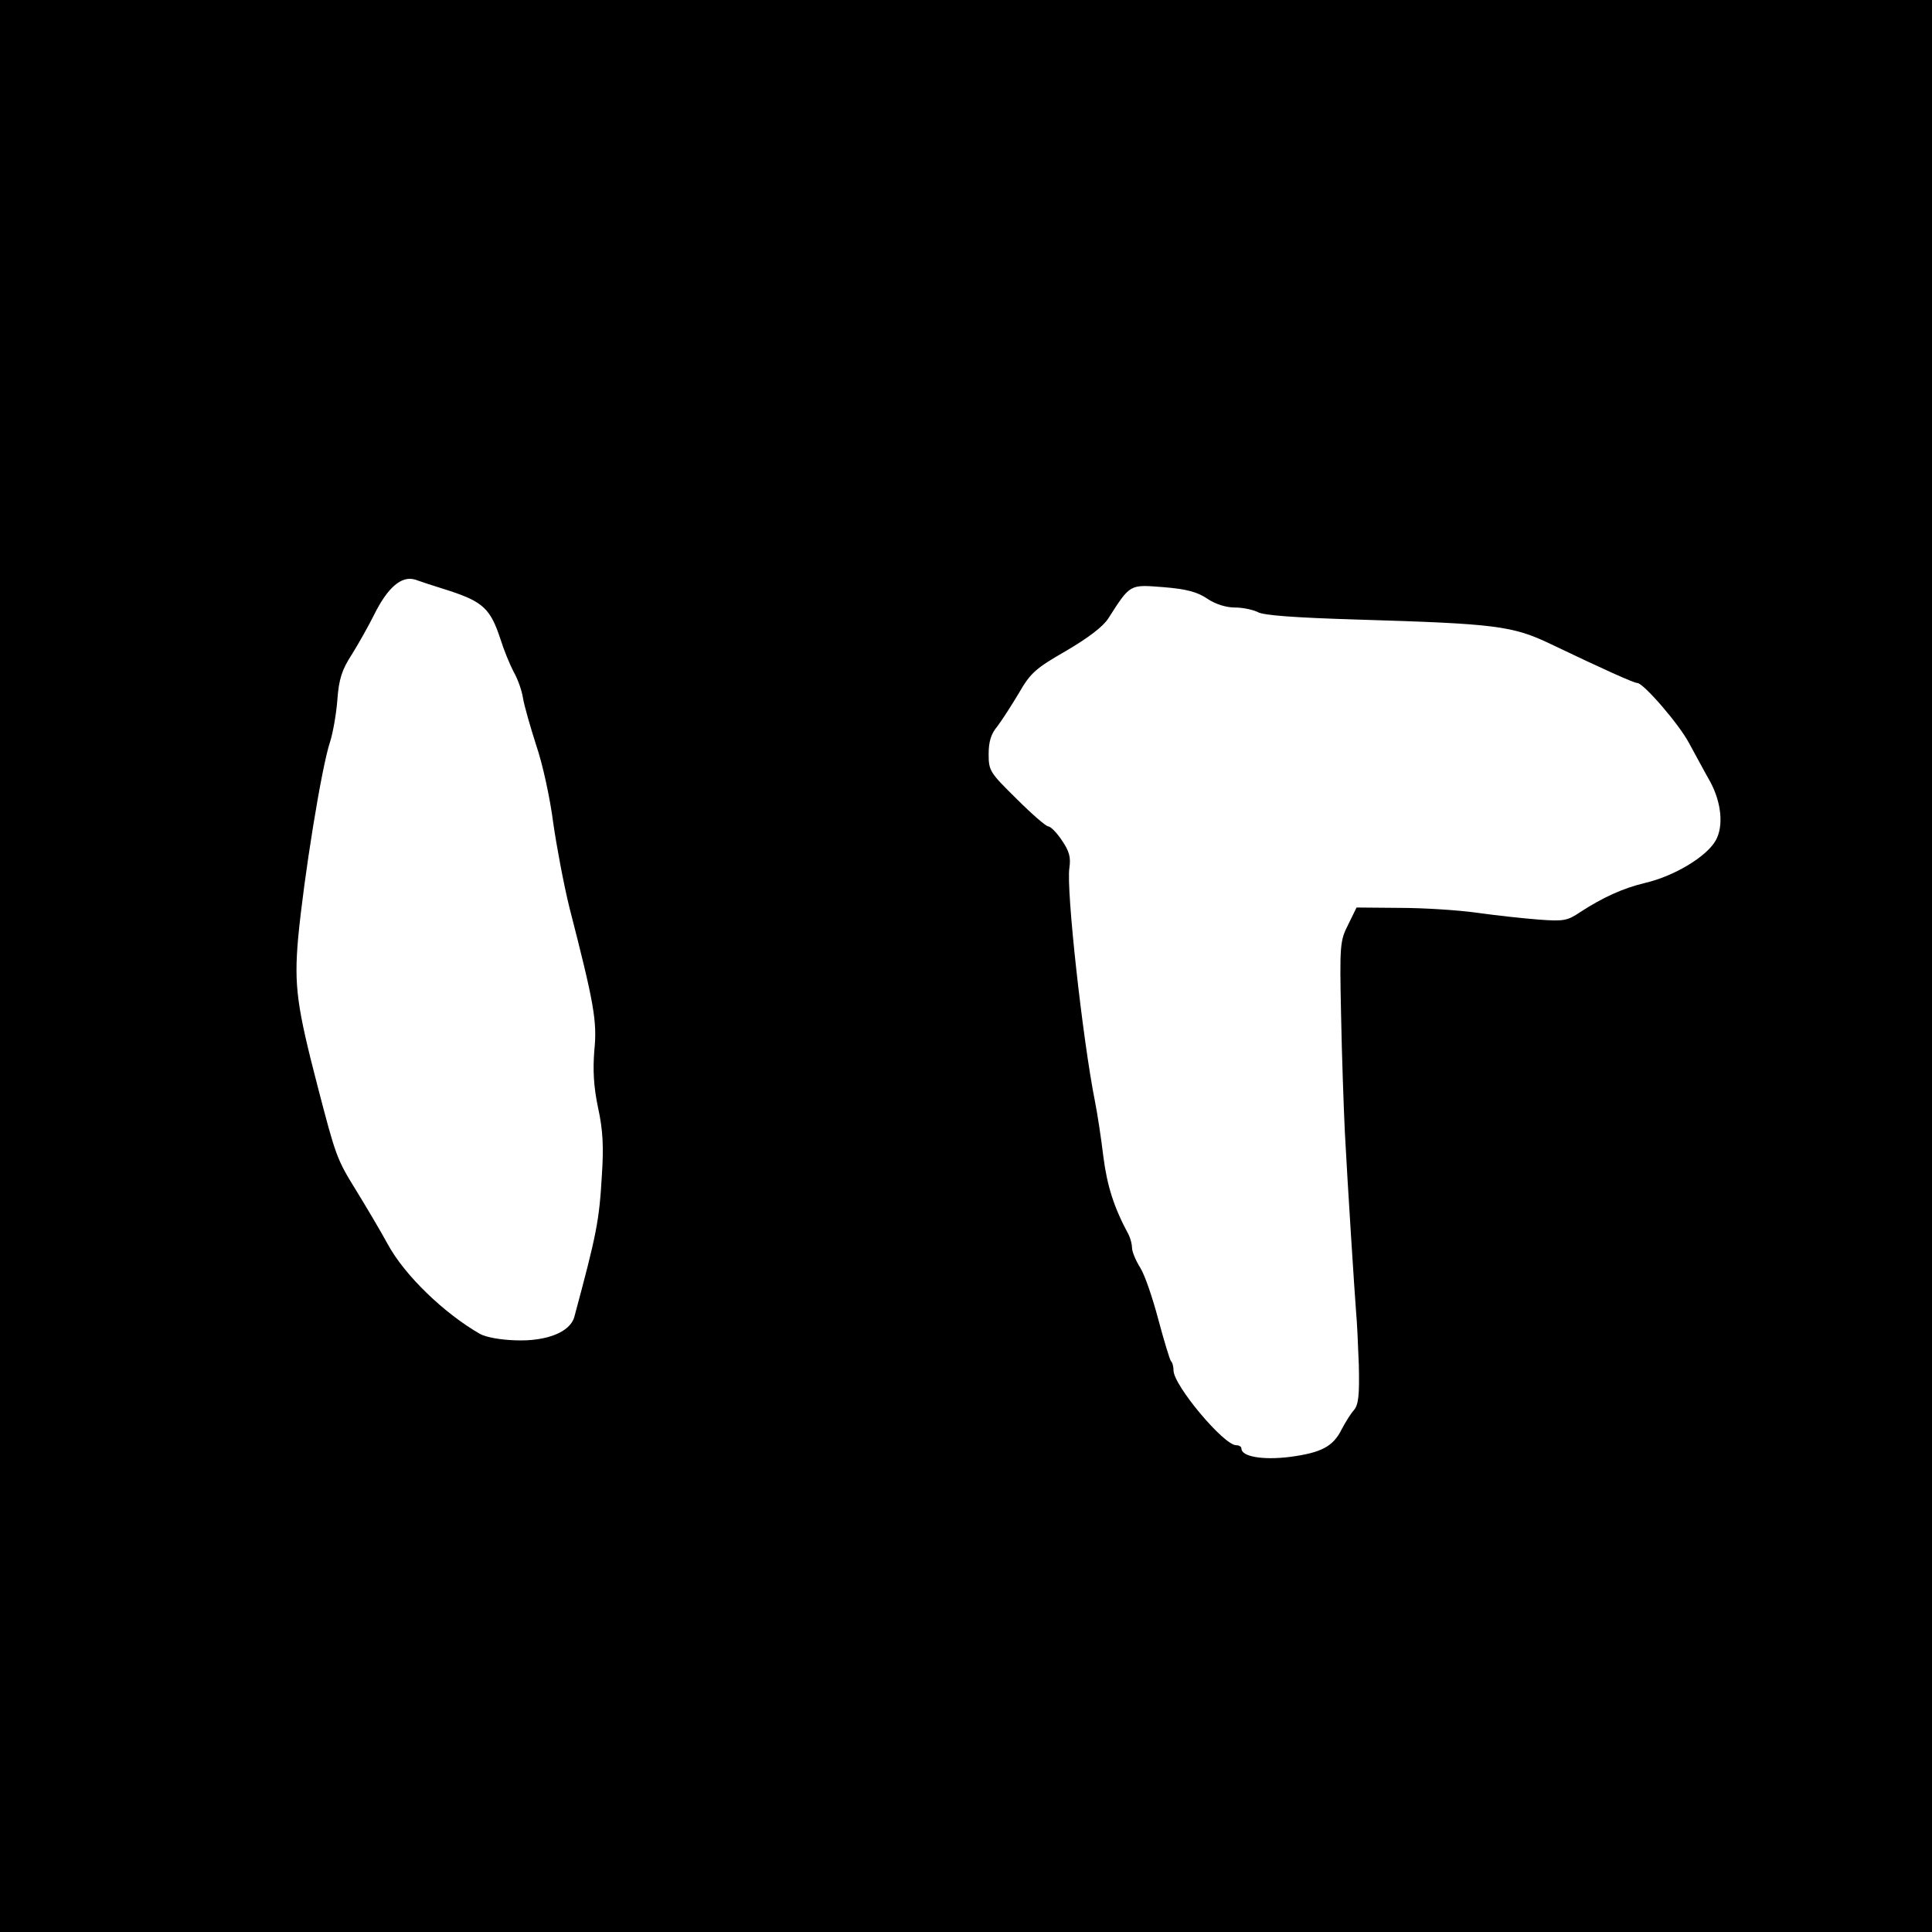
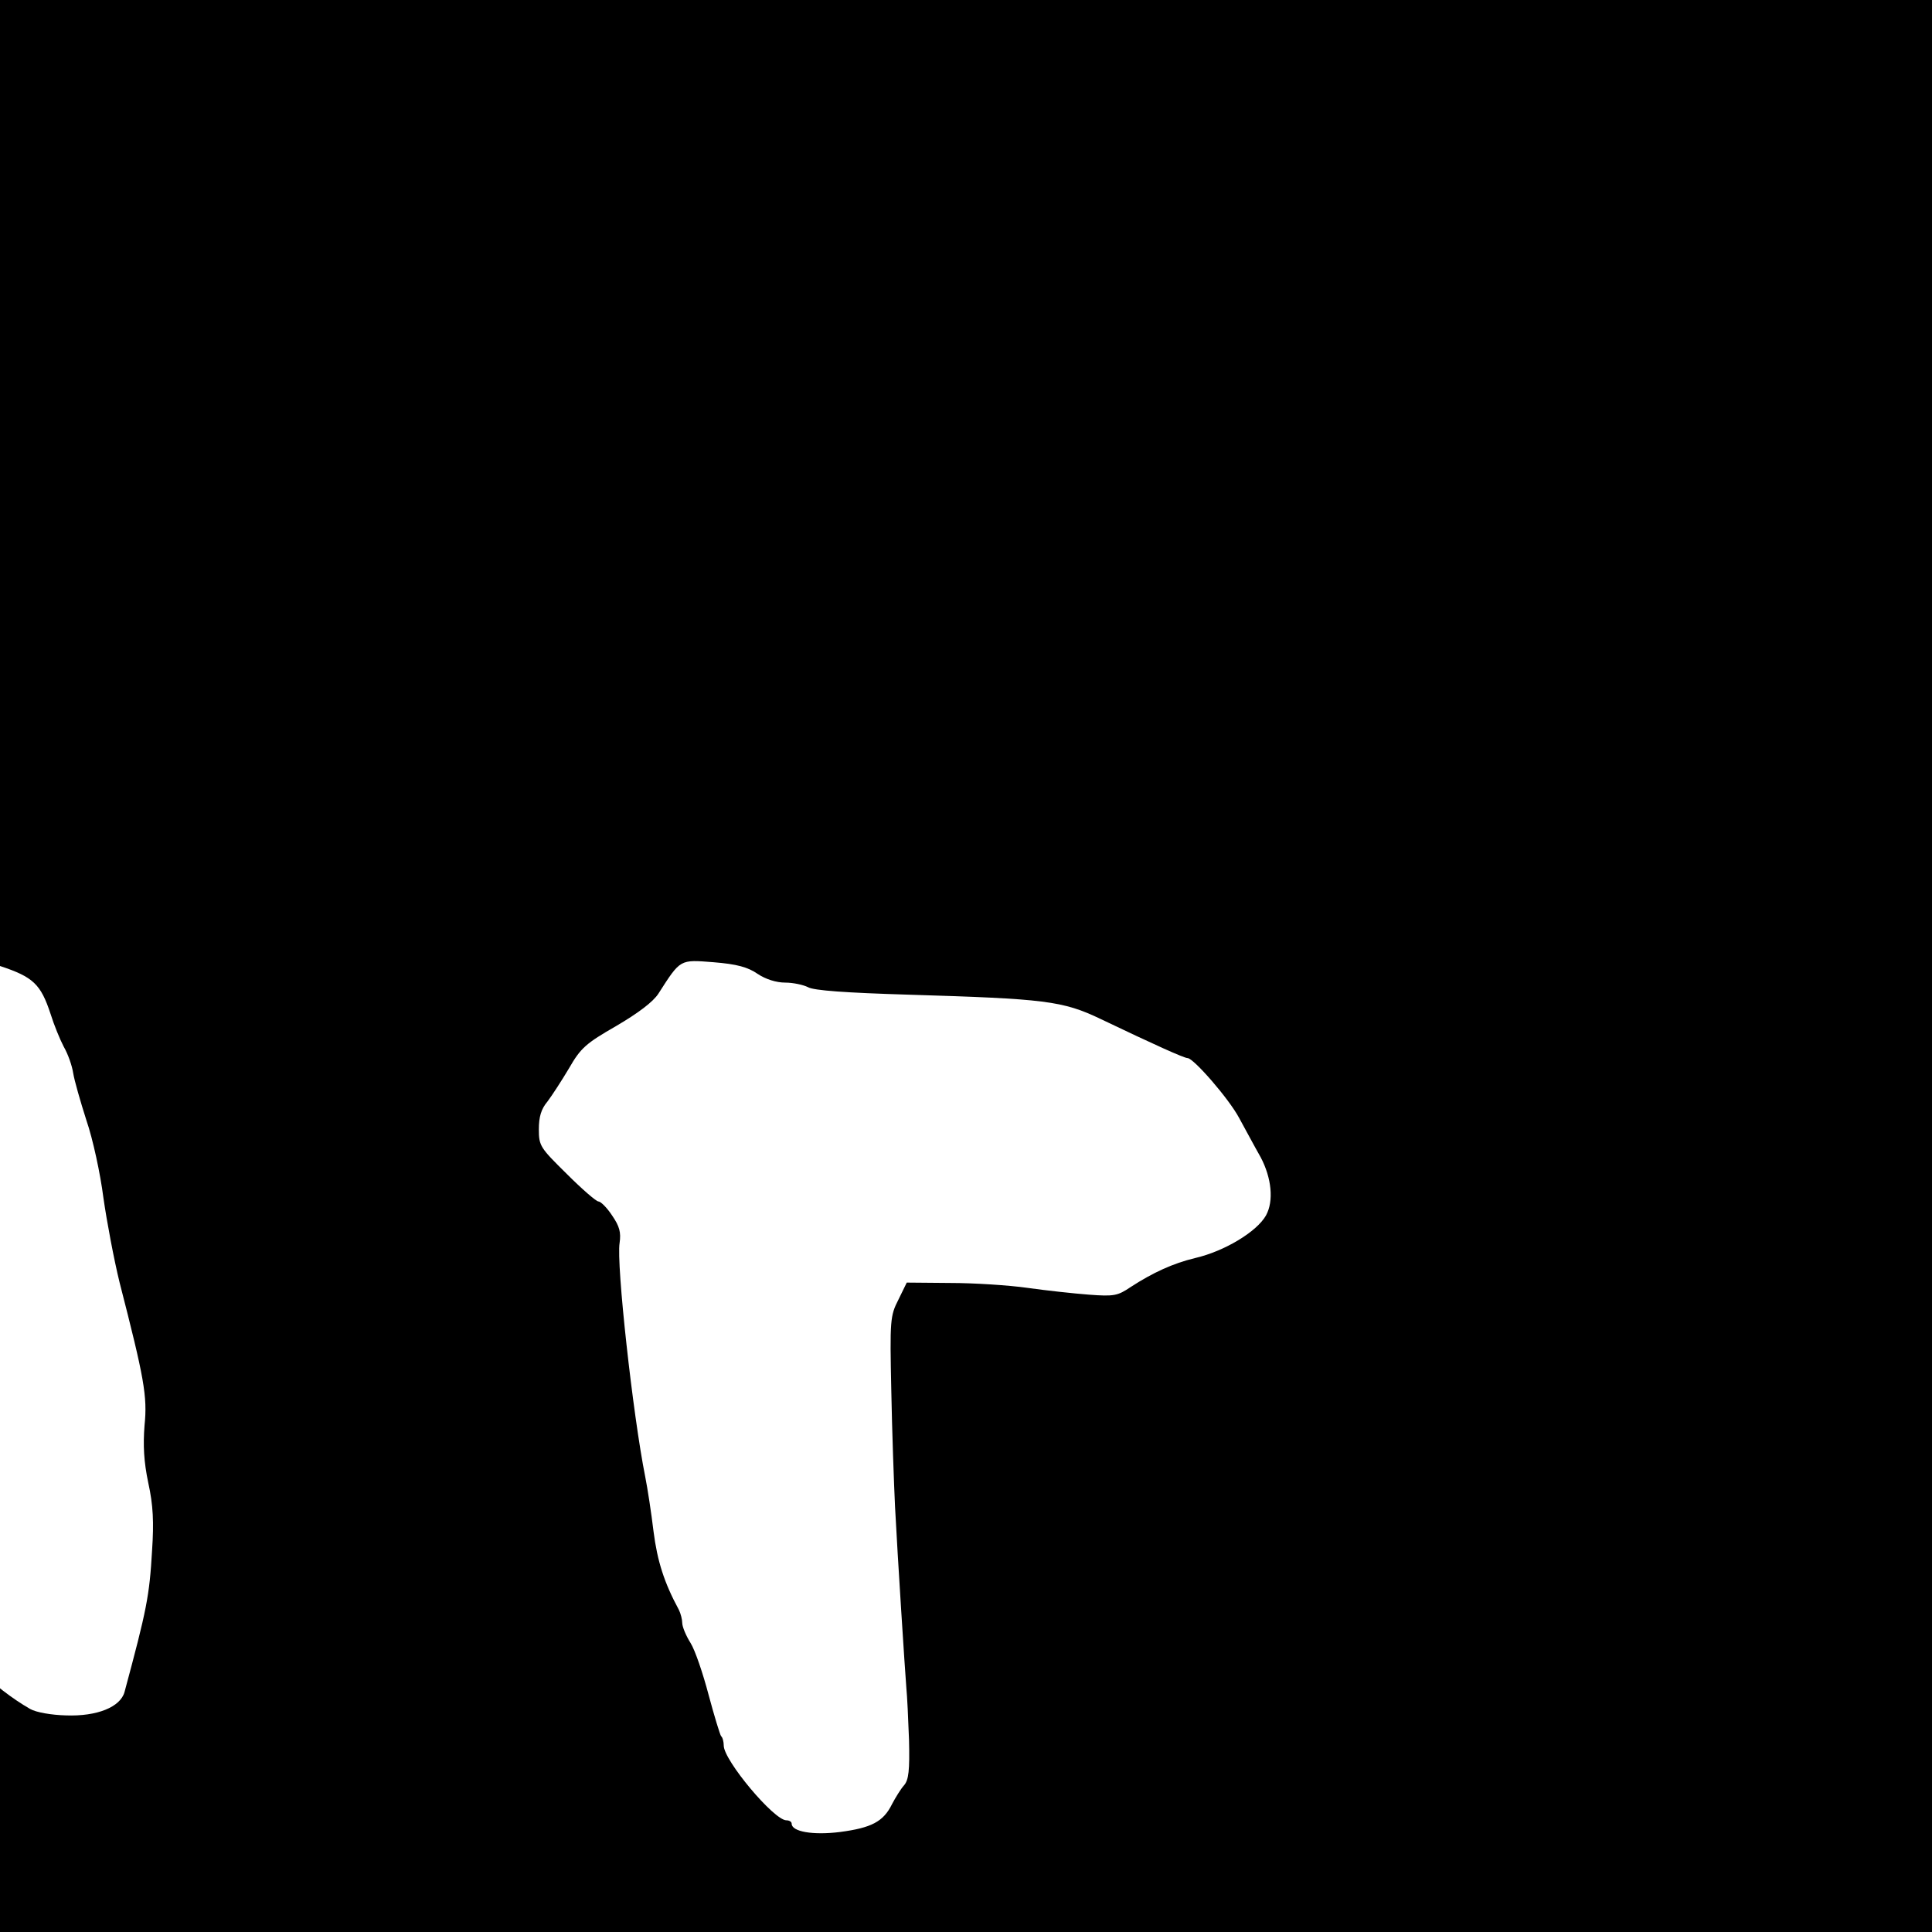
<svg xmlns="http://www.w3.org/2000/svg" version="1.0" width="512pt" height="512pt" viewBox="0 0 512 512" preserveAspectRatio="xMidYMid meet">
  <g transform="translate(0,512) scale(0.1,-0.1)" fill="#000000" stroke="none">
-     <path d="M0 2560 l0 -2560 2560 0 2560 0 0 2560 0 2560 -2560 0 -2560 0 0 -2560z m1192 994 c88 -29 108 -48 134 -127 9 -29 25 -68 35 -87 11 -19 22 -50 25 -70 3 -19 19 -75 35 -125 17 -49 37 -142 45 -205 9 -63 28 -164 43 -225 65 -253 74 -301 66 -379 -4 -52 -2 -95 10 -152 13 -59 15 -104 10 -179 -7 -121 -14 -156 -73 -375 -11 -40 -73 -65 -155 -62 -39 1 -79 8 -95 17 -96 55 -200 156 -244 237 -19 35 -57 99 -84 143 -52 84 -54 91 -102 275 -55 212 -63 267 -52 393 15 160 62 454 85 522 7 22 16 71 19 110 4 55 12 80 38 120 17 27 44 75 59 105 36 73 73 105 109 94 8 -3 50 -17 92 -30z m2008 -21 c21 -14 49 -23 73 -23 21 0 48 -6 60 -12 15 -9 101 -15 267 -20 362 -11 408 -16 510 -65 140 -67 220 -103 229 -103 16 0 110 -108 137 -159 16 -29 41 -76 57 -104 29 -55 35 -116 14 -154 -24 -43 -110 -95 -188 -113 -58 -14 -111 -38 -171 -77 -34 -23 -44 -25 -110 -20 -40 3 -113 11 -163 18 -49 7 -142 13 -205 13 l-115 1 -22 -45 c-22 -43 -23 -54 -19 -240 2 -107 7 -247 10 -310 7 -135 26 -430 30 -480 2 -19 5 -81 7 -137 2 -81 -1 -106 -13 -120 -9 -10 -23 -33 -32 -50 -23 -47 -55 -63 -138 -74 -72 -9 -128 1 -128 22 0 5 -6 9 -14 9 -33 0 -166 159 -166 198 0 10 -3 22 -7 25 -3 4 -18 53 -33 109 -15 57 -36 119 -48 138 -12 19 -22 43 -22 53 0 9 -4 25 -9 35 -39 72 -57 129 -67 207 -6 50 -16 115 -22 145 -33 165 -77 565 -68 620 4 28 0 44 -20 73 -13 20 -30 37 -36 37 -6 0 -44 33 -84 73 -70 69 -74 74 -74 118 0 33 6 54 23 74 12 16 38 56 57 88 31 54 45 66 125 112 58 34 98 64 112 86 59 92 56 90 146 83 62 -5 91 -13 117 -31z" />
+     <path d="M0 2560 l0 -2560 2560 0 2560 0 0 2560 0 2560 -2560 0 -2560 0 0 -2560z c88 -29 108 -48 134 -127 9 -29 25 -68 35 -87 11 -19 22 -50 25 -70 3 -19 19 -75 35 -125 17 -49 37 -142 45 -205 9 -63 28 -164 43 -225 65 -253 74 -301 66 -379 -4 -52 -2 -95 10 -152 13 -59 15 -104 10 -179 -7 -121 -14 -156 -73 -375 -11 -40 -73 -65 -155 -62 -39 1 -79 8 -95 17 -96 55 -200 156 -244 237 -19 35 -57 99 -84 143 -52 84 -54 91 -102 275 -55 212 -63 267 -52 393 15 160 62 454 85 522 7 22 16 71 19 110 4 55 12 80 38 120 17 27 44 75 59 105 36 73 73 105 109 94 8 -3 50 -17 92 -30z m2008 -21 c21 -14 49 -23 73 -23 21 0 48 -6 60 -12 15 -9 101 -15 267 -20 362 -11 408 -16 510 -65 140 -67 220 -103 229 -103 16 0 110 -108 137 -159 16 -29 41 -76 57 -104 29 -55 35 -116 14 -154 -24 -43 -110 -95 -188 -113 -58 -14 -111 -38 -171 -77 -34 -23 -44 -25 -110 -20 -40 3 -113 11 -163 18 -49 7 -142 13 -205 13 l-115 1 -22 -45 c-22 -43 -23 -54 -19 -240 2 -107 7 -247 10 -310 7 -135 26 -430 30 -480 2 -19 5 -81 7 -137 2 -81 -1 -106 -13 -120 -9 -10 -23 -33 -32 -50 -23 -47 -55 -63 -138 -74 -72 -9 -128 1 -128 22 0 5 -6 9 -14 9 -33 0 -166 159 -166 198 0 10 -3 22 -7 25 -3 4 -18 53 -33 109 -15 57 -36 119 -48 138 -12 19 -22 43 -22 53 0 9 -4 25 -9 35 -39 72 -57 129 -67 207 -6 50 -16 115 -22 145 -33 165 -77 565 -68 620 4 28 0 44 -20 73 -13 20 -30 37 -36 37 -6 0 -44 33 -84 73 -70 69 -74 74 -74 118 0 33 6 54 23 74 12 16 38 56 57 88 31 54 45 66 125 112 58 34 98 64 112 86 59 92 56 90 146 83 62 -5 91 -13 117 -31z" />
  </g>
</svg>